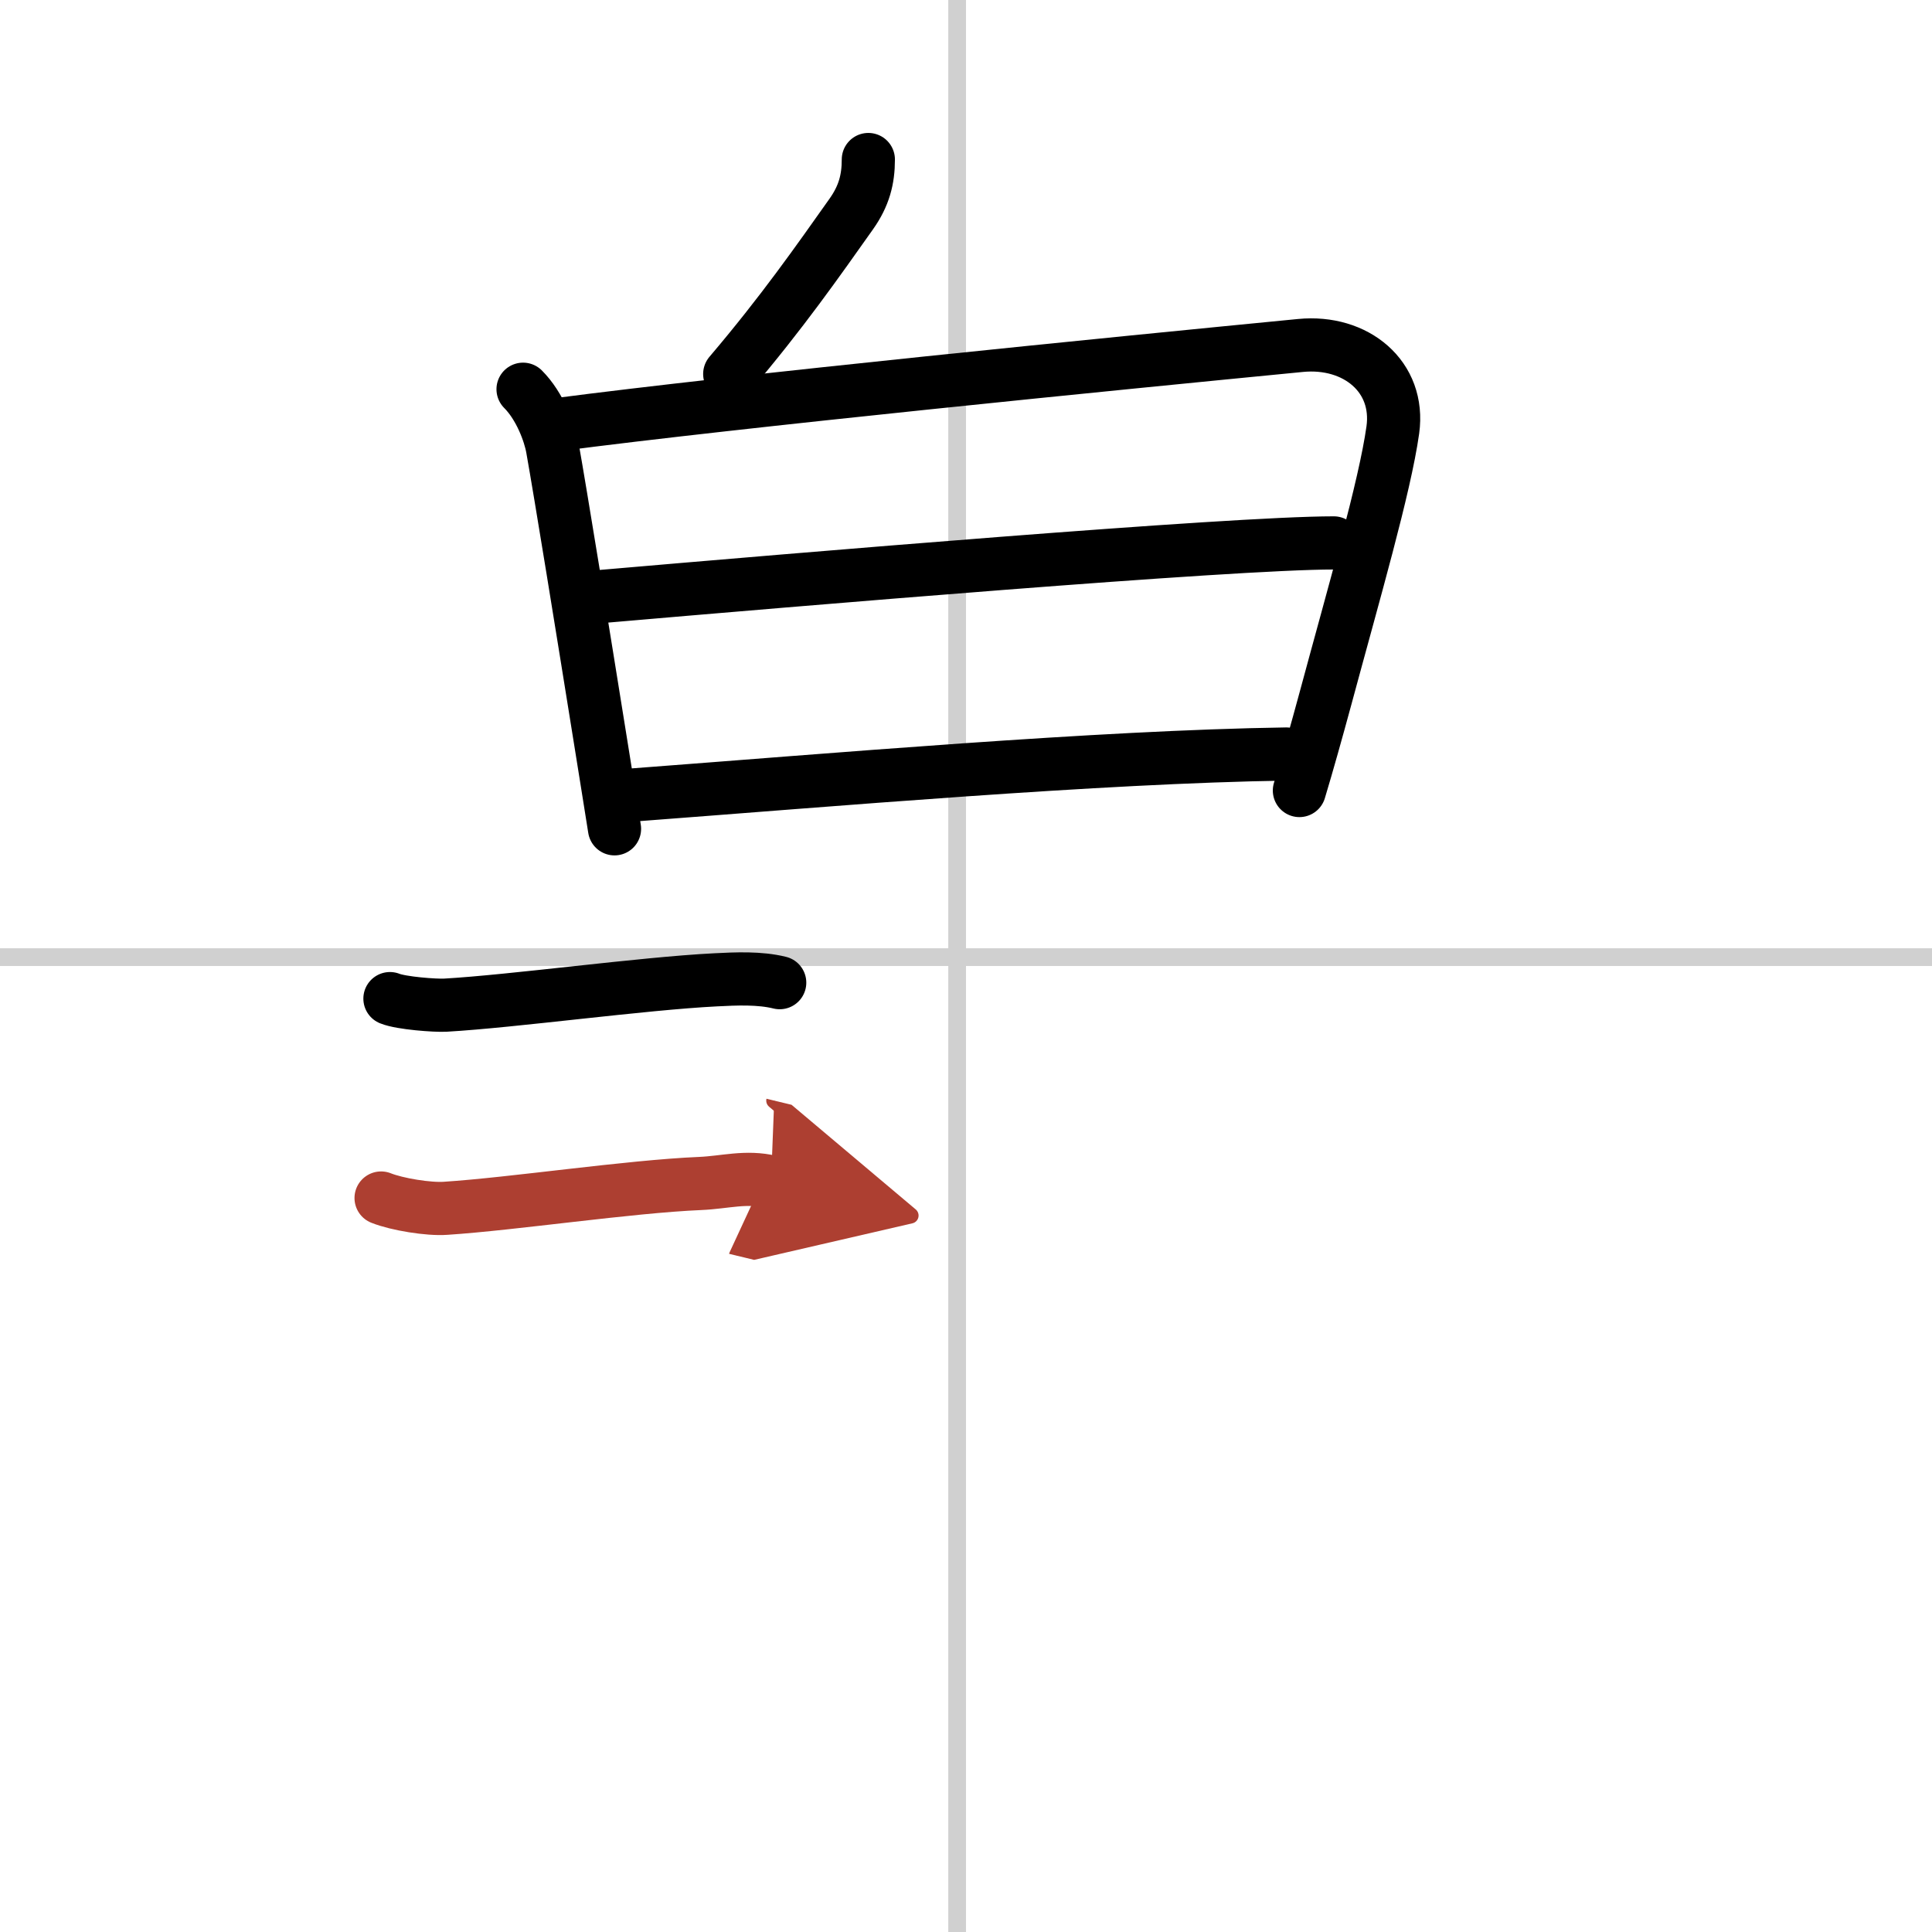
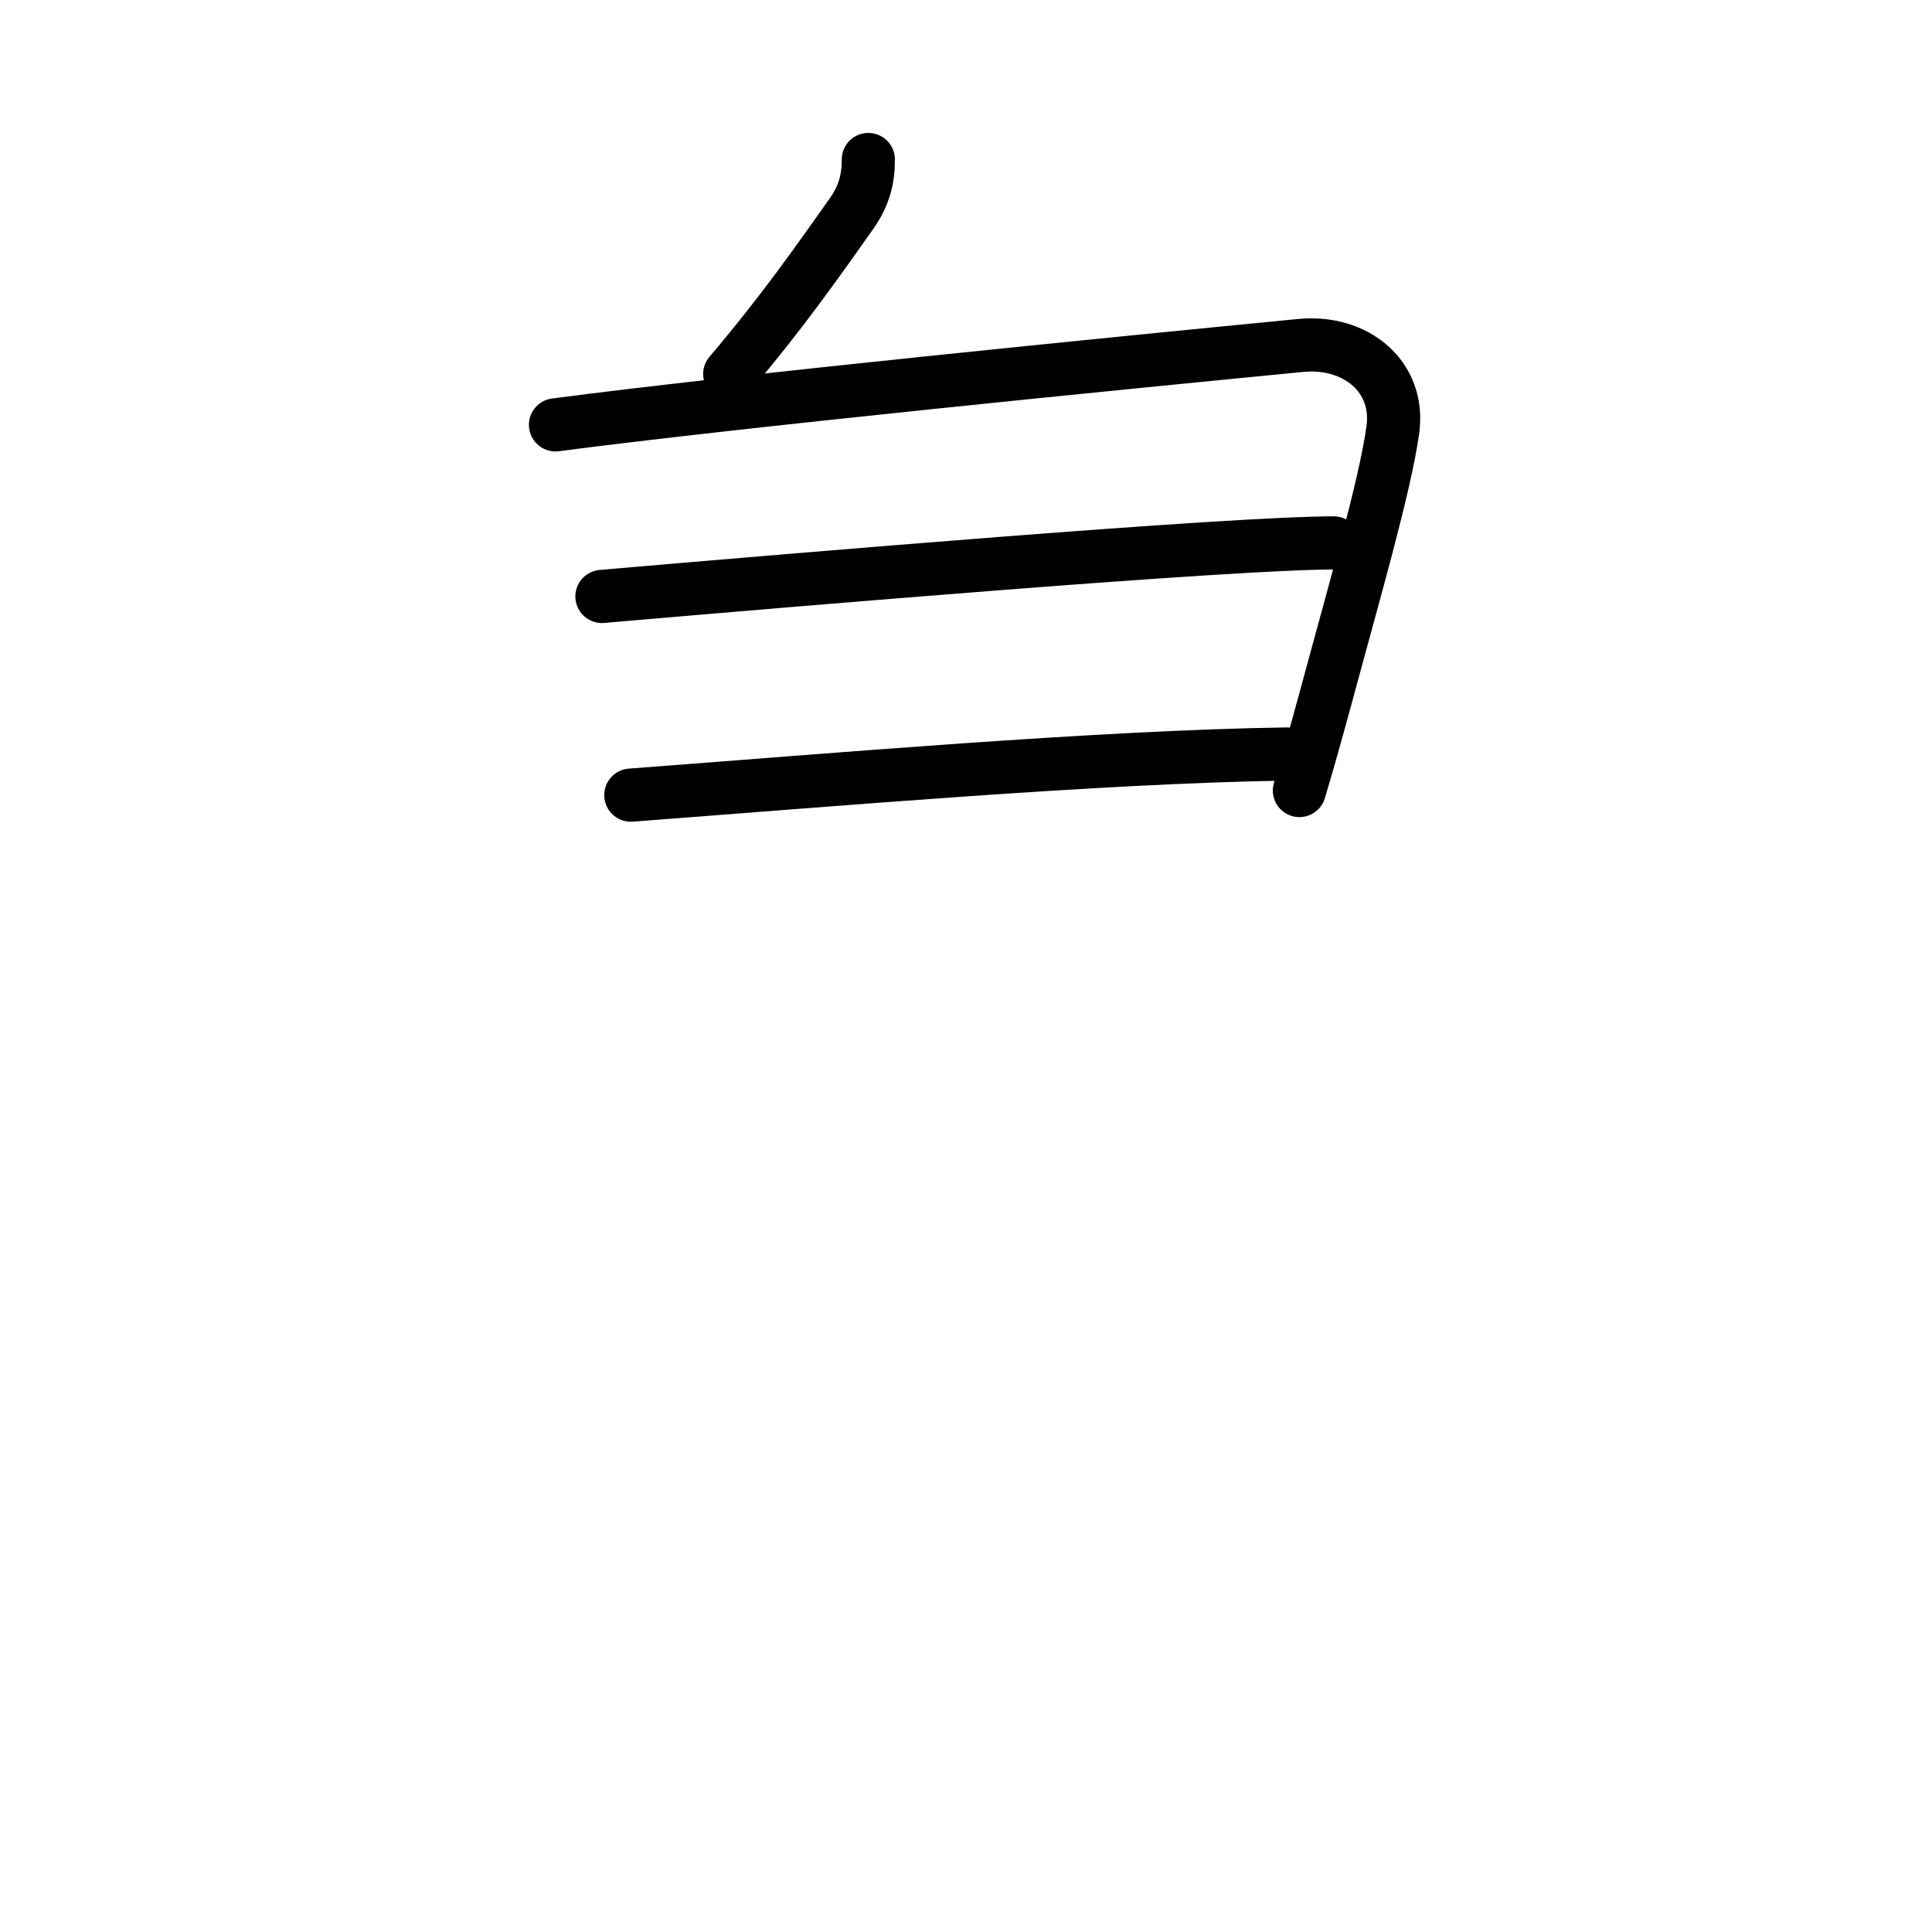
<svg xmlns="http://www.w3.org/2000/svg" width="400" height="400" viewBox="0 0 109 109">
  <defs>
    <marker id="a" markerWidth="4" orient="auto" refX="1" refY="5" viewBox="0 0 10 10">
      <polyline points="0 0 10 5 0 10 1 5" fill="#ad3f31" stroke="#ad3f31" />
    </marker>
  </defs>
  <g fill="none" stroke="#000" stroke-linecap="round" stroke-linejoin="round" stroke-width="3">
    <rect width="100%" height="100%" fill="#fff" stroke="#fff" />
-     <line x1="54" x2="54" y2="109" stroke="#d0d0d0" stroke-width="1" />
-     <line x2="109" y1="54" y2="54" stroke="#d0d0d0" stroke-width="1" />
    <path d="m48.99 9c0 1.12-0.24 2.05-0.96 3.07-1.9 2.68-3.9 5.55-6.86 9.03" />
-     <path d="m29.51 21.96c0.95 0.95 1.51 2.47 1.66 3.32 0.45 2.52 1.7 10.24 2.72 16.6 0.29 1.78 0.55 3.45 0.78 4.88" />
    <path d="m31.34 23.97c10.28-1.35 31.66-3.47 42.04-4.48 3.12-0.3 5.62 1.76 5.2 4.77-0.45 3.21-2.19 9.18-3.8 15.15-0.51 1.88-1.01 3.66-1.47 5.19" />
    <path d="m33.96 33.65c11-0.95 35.45-3.02 41.29-3.02" />
    <path d="M35.59,44.86C47,44,61.95,42.7,72.57,42.54" />
-     <path d="m22 56.34c0.64 0.26 2.57 0.4 3.12 0.37 3.85-0.22 11.09-1.22 15.25-1.43 1.16-0.06 2.49-0.12 3.62 0.16" />
-     <path d="m21.5 67.59c0.9 0.36 2.7 0.65 3.64 0.58 3.83-0.25 10.34-1.23 14.36-1.4 1.4-0.06 2.59-0.43 4-0.09" marker-end="url(#a)" stroke="#ad3f31" />
  </g>
</svg>